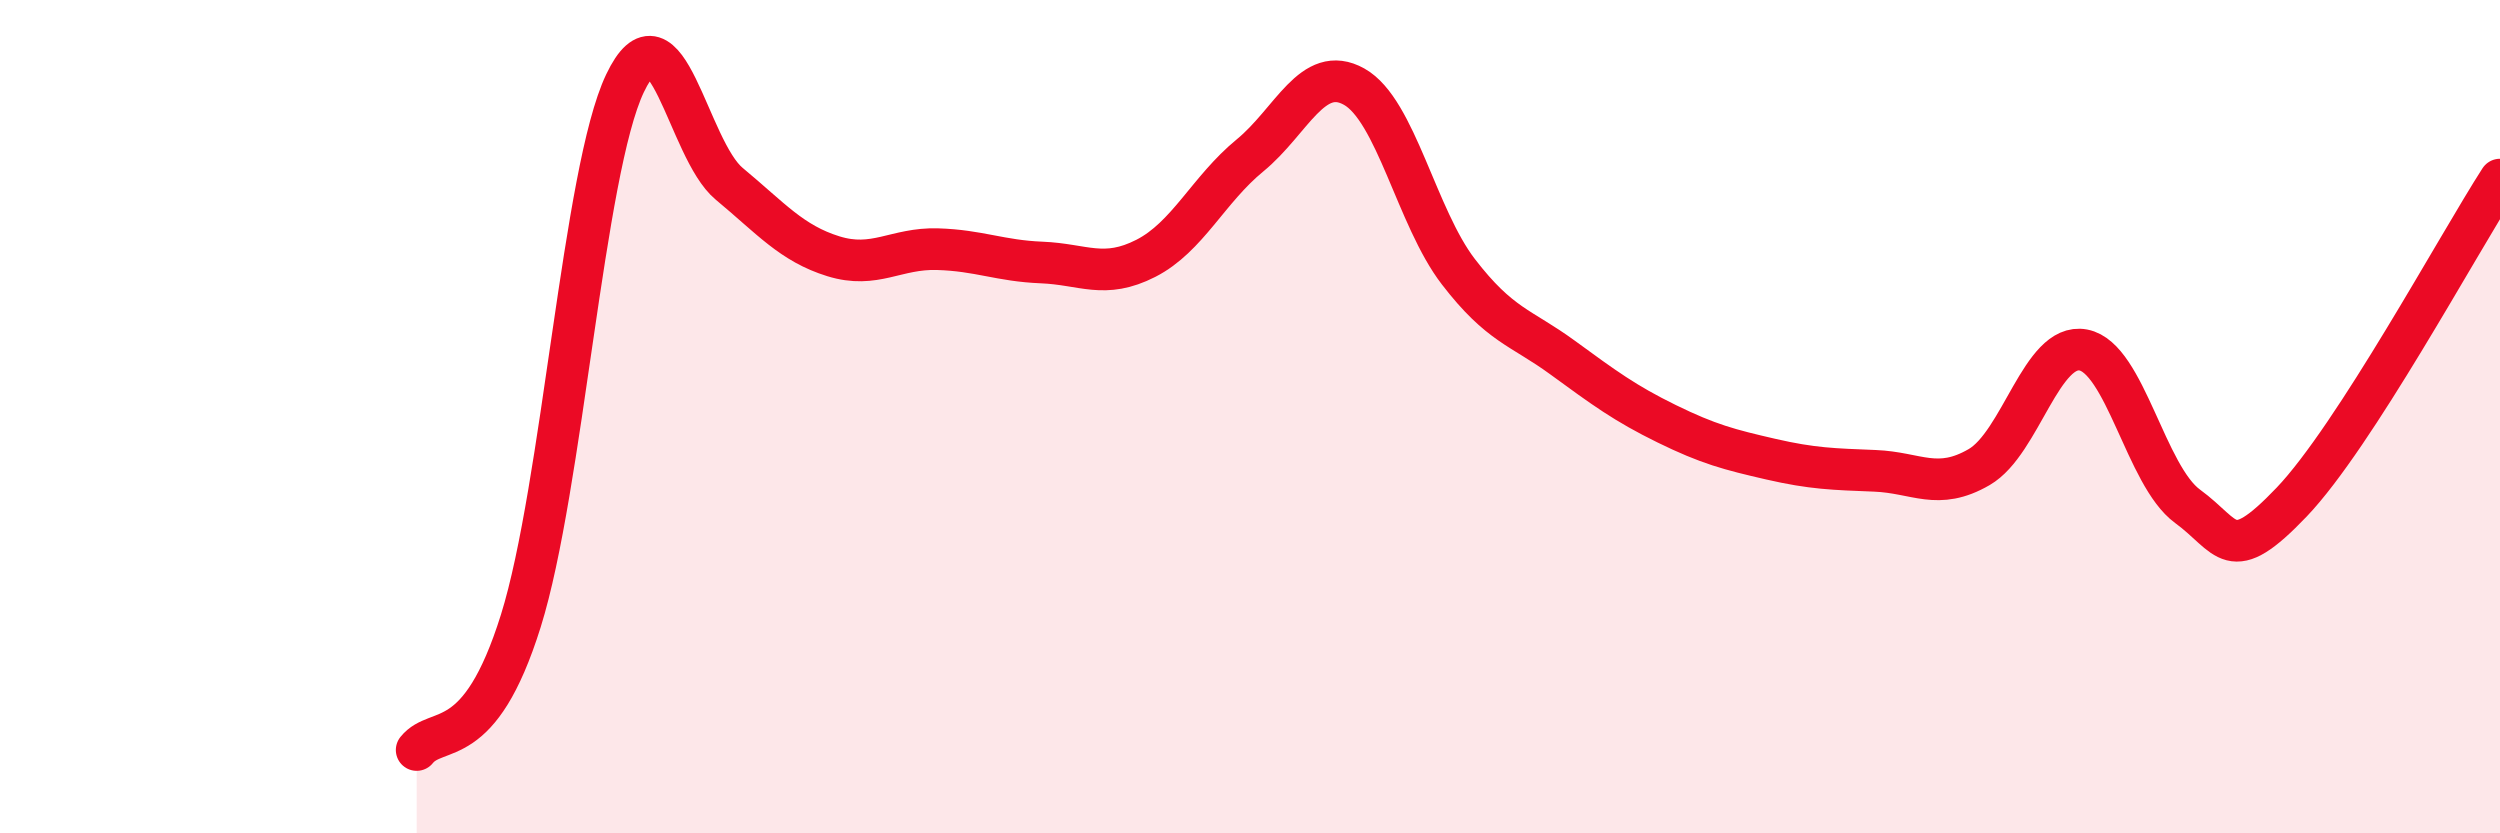
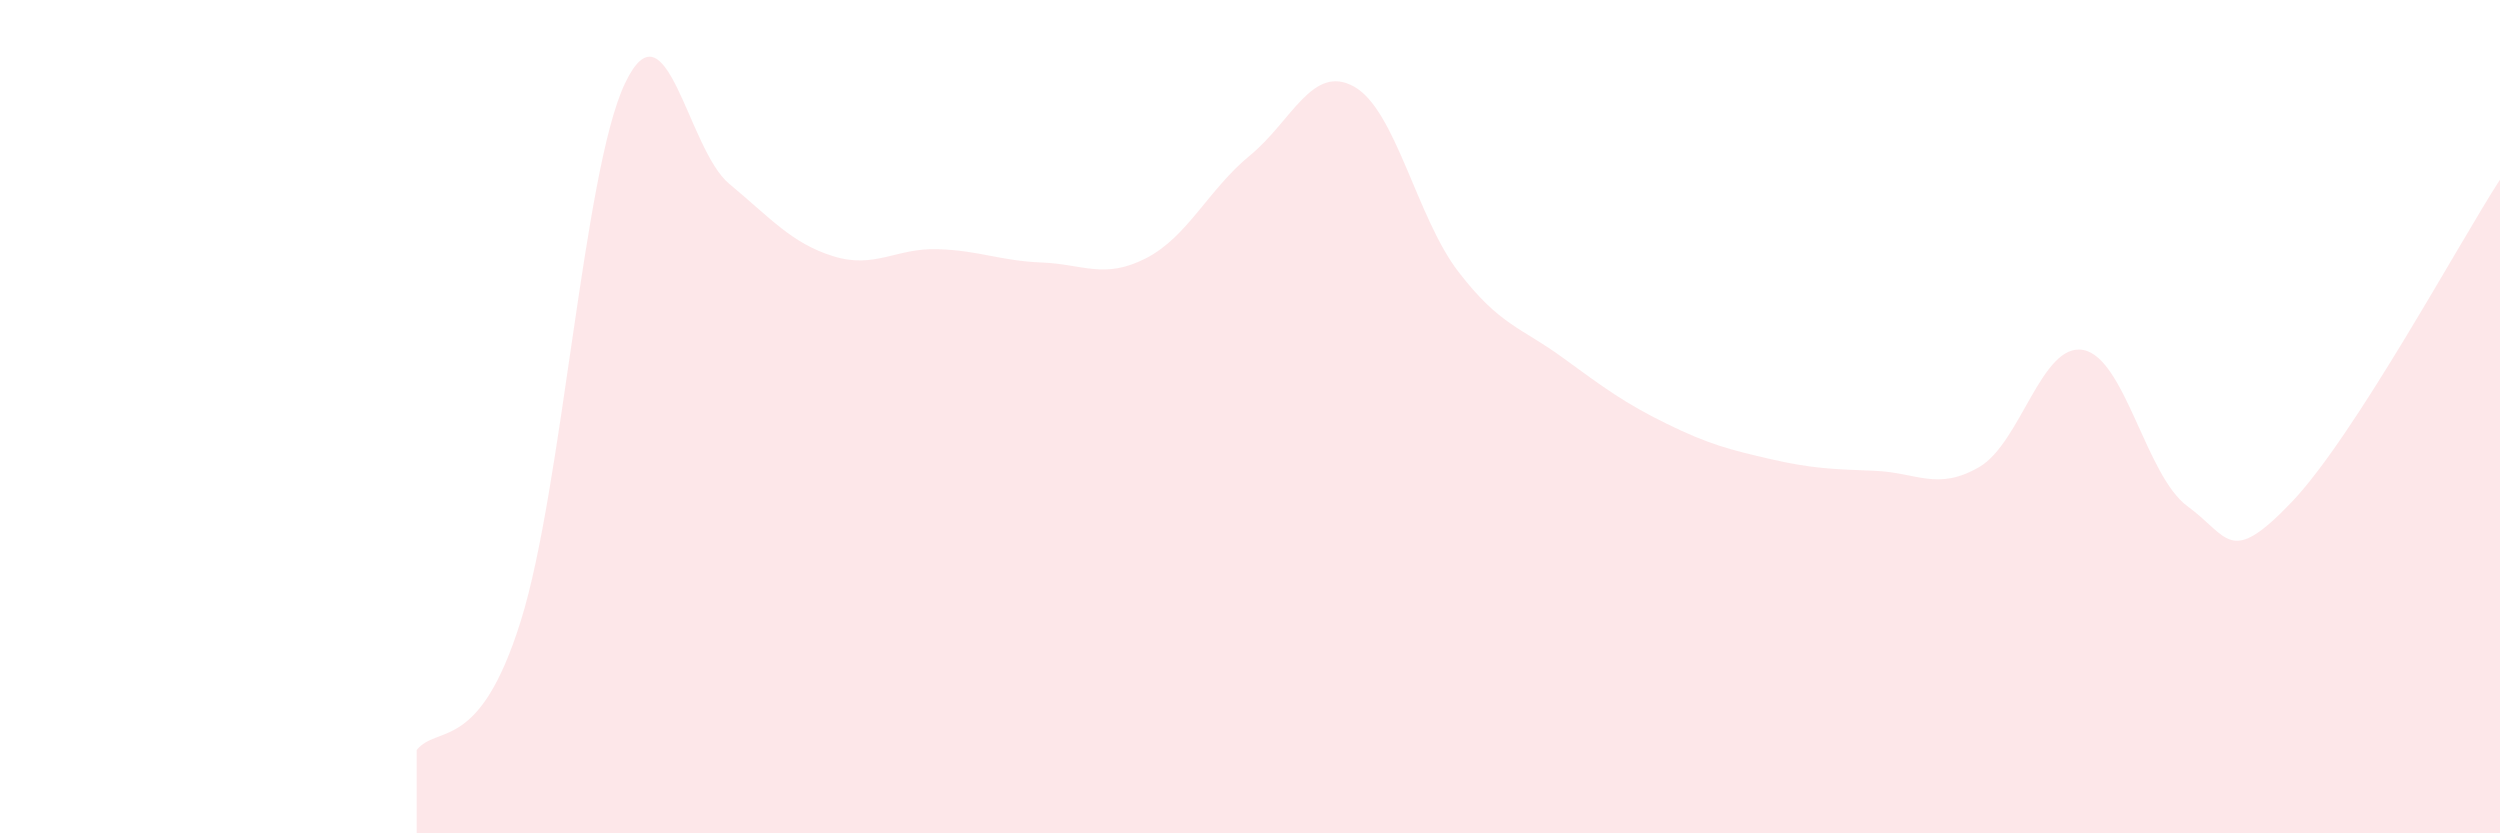
<svg xmlns="http://www.w3.org/2000/svg" width="60" height="20" viewBox="0 0 60 20">
  <path d="M 10,18 C 10.5,17.38 11.5,18.1 12.5,14.9 C 13.5,11.7 14,4.1 15,2 C 16,-0.1 16.5,3.58 17.5,4.41 C 18.5,5.24 19,5.84 20,6.15 C 21,6.46 21.5,5.95 22.5,5.98 C 23.5,6.01 24,6.26 25,6.3 C 26,6.34 26.5,6.71 27.5,6.2 C 28.5,5.69 29,4.55 30,3.73 C 31,2.91 31.5,1.52 32.5,2.08 C 33.5,2.64 34,5.22 35,6.52 C 36,7.82 36.5,7.85 37.5,8.58 C 38.5,9.31 39,9.68 40,10.17 C 41,10.66 41.5,10.79 42.5,11.02 C 43.5,11.25 44,11.26 45,11.3 C 46,11.34 46.5,11.79 47.5,11.21 C 48.5,10.63 49,8.21 50,8.4 C 51,8.59 51.5,11.42 52.5,12.15 C 53.5,12.88 53.5,13.62 55,12.05 C 56.5,10.48 59,5.86 60,4.31L60 20L10 20Z" fill="#EB0A25" opacity="0.1" stroke-linecap="round" stroke-linejoin="round" />
-   <path d="M 10,18 C 10.5,17.38 11.5,18.1 12.5,14.9 C 13.5,11.7 14,4.1 15,2 C 16,-0.1 16.5,3.58 17.5,4.41 C 18.5,5.24 19,5.84 20,6.15 C 21,6.46 21.5,5.95 22.5,5.98 C 23.5,6.01 24,6.26 25,6.3 C 26,6.34 26.5,6.71 27.5,6.2 C 28.5,5.69 29,4.55 30,3.73 C 31,2.91 31.5,1.52 32.5,2.08 C 33.5,2.64 34,5.22 35,6.52 C 36,7.82 36.5,7.85 37.5,8.58 C 38.5,9.31 39,9.68 40,10.17 C 41,10.66 41.5,10.79 42.5,11.02 C 43.5,11.25 44,11.26 45,11.3 C 46,11.34 46.5,11.79 47.5,11.21 C 48.5,10.63 49,8.21 50,8.4 C 51,8.59 51.5,11.42 52.5,12.15 C 53.5,12.88 53.5,13.62 55,12.05 C 56.5,10.48 59,5.86 60,4.31" stroke="#EB0A25" stroke-width="1" fill="none" stroke-linecap="round" stroke-linejoin="round" />
</svg>